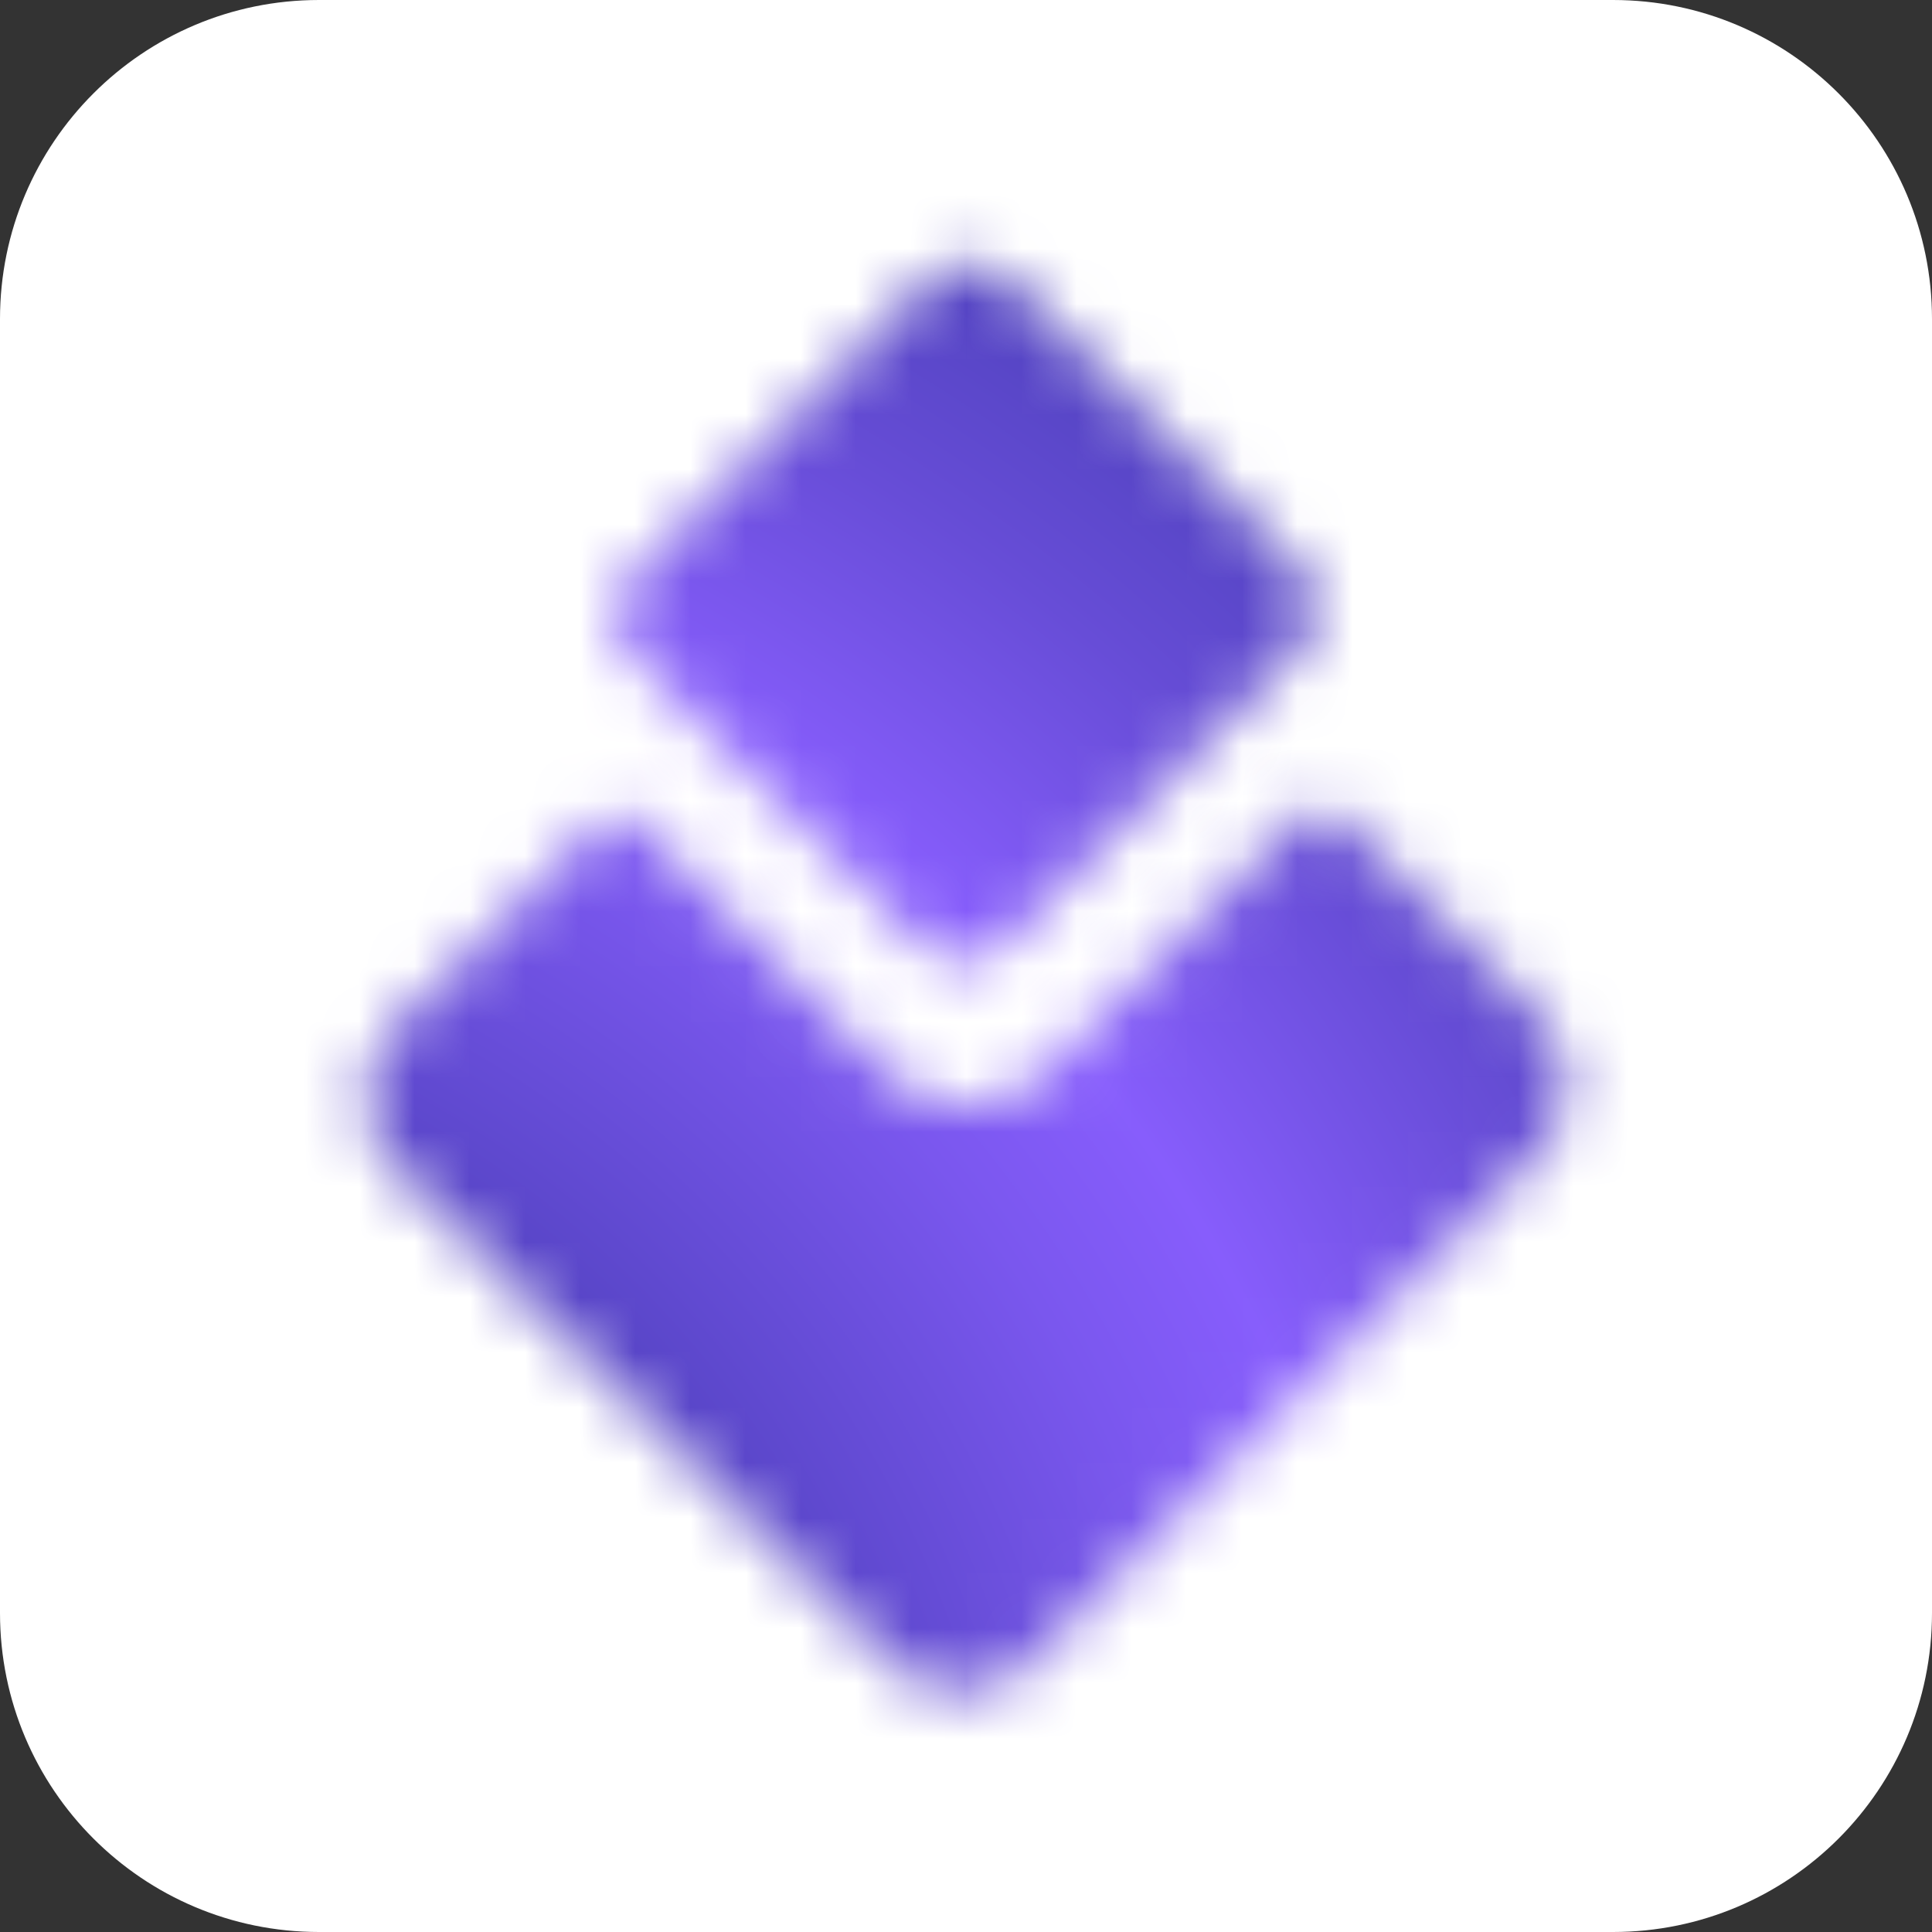
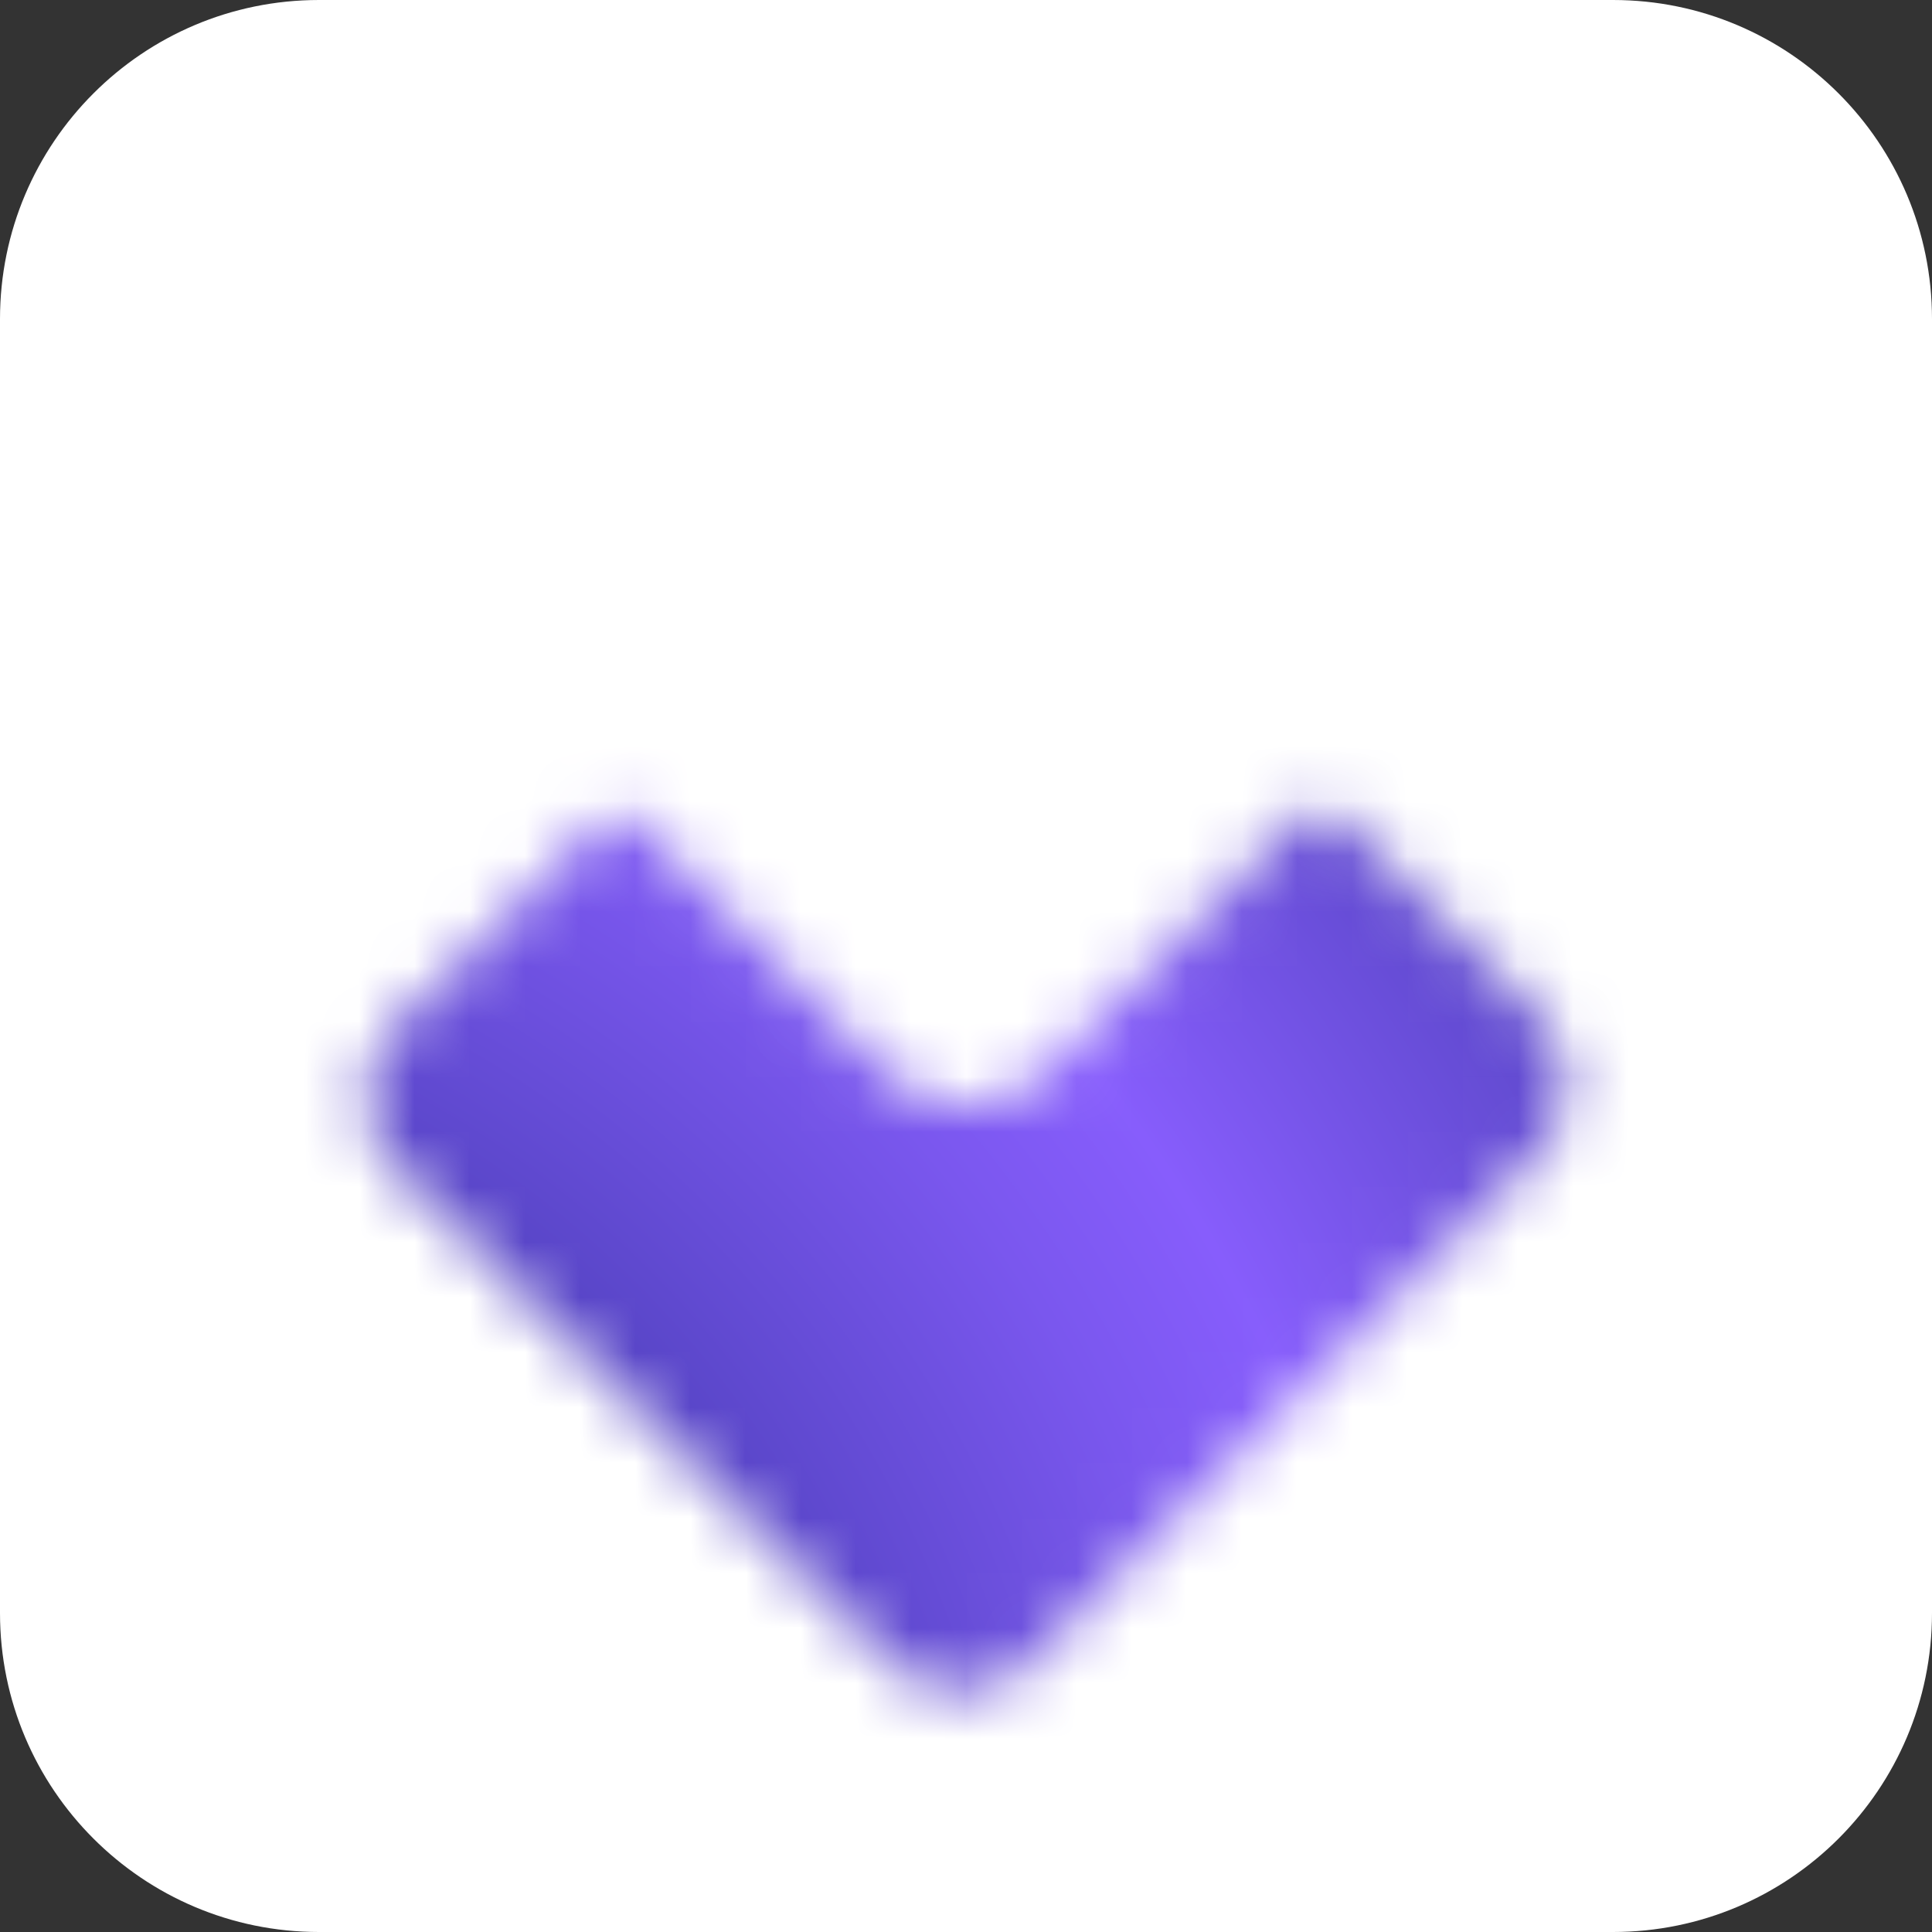
<svg xmlns="http://www.w3.org/2000/svg" width="35" height="35" viewBox="0 0 35 35" fill="none">
  <rect x="0" y="0" width="35" height="35" fill="#333333" stroke="none" />
  <g clip-path="url(#clip0_67_843)">
    <path d="M5.779 35L29.221 35C32.413 35 35 32.413 35 29.221L35 5.779C35 2.587 32.413 0 29.221 0L5.779 0C2.587 0 0 2.587 0 5.779L0 29.221C0 32.413 2.587 35 5.779 35Z" fill="white" />
    <mask id="mask0_67_843" style="mask-type:luminance" maskUnits="userSpaceOnUse" x="11" y="4" width="13" height="14">
-       <path d="M11.316 11.679C11.356 11.749 11.403 11.816 11.461 11.878C11.47 11.887 11.476 11.899 11.486 11.908L12.779 13.202L16.689 17.113C16.793 17.216 16.912 17.294 17.039 17.345C17.063 17.355 17.088 17.359 17.113 17.367C17.153 17.38 17.194 17.395 17.235 17.403C17.302 17.416 17.37 17.423 17.438 17.423C17.498 17.423 17.559 17.416 17.619 17.405C17.637 17.402 17.654 17.398 17.672 17.394C17.716 17.384 17.76 17.371 17.803 17.355C17.82 17.349 17.837 17.343 17.854 17.336C17.911 17.311 17.967 17.283 18.02 17.248C18.078 17.209 18.134 17.164 18.186 17.113L22.252 13.046L23.513 11.785C23.565 11.734 23.61 11.678 23.649 11.619C23.707 11.531 23.75 11.436 23.779 11.338C23.837 11.142 23.837 10.932 23.779 10.736C23.75 10.638 23.707 10.543 23.649 10.455C23.61 10.396 23.565 10.34 23.513 10.289L18.31 5.085C18.258 5.034 18.202 4.988 18.144 4.95C18.042 4.883 17.931 4.839 17.817 4.811C17.756 4.795 17.695 4.786 17.632 4.782C17.609 4.781 17.585 4.775 17.562 4.775C17.538 4.775 17.515 4.781 17.491 4.782C17.436 4.786 17.382 4.792 17.329 4.804C17.206 4.831 17.087 4.878 16.98 4.95C16.921 4.989 16.865 5.034 16.814 5.085L11.486 10.412C11.279 10.619 11.176 10.889 11.176 11.16C11.176 11.244 11.189 11.326 11.209 11.407C11.231 11.502 11.268 11.593 11.317 11.679L11.316 11.679Z" fill="white" />
-     </mask>
+       </mask>
    <g mask="url(#mask0_67_843)">
      <path d="M5.779 35L29.221 35C32.413 35 35 32.413 35 29.221L35 5.779C35 2.587 32.413 0 29.221 0L5.779 0C2.587 0 0 2.587 0 5.779L0 29.221C0 32.413 2.587 35 5.779 35Z" fill="url(#paint0_radial_67_843)" />
    </g>
    <mask id="mask1_67_843" style="mask-type:luminance" maskUnits="userSpaceOnUse" x="6" y="14" width="23" height="17">
      <path d="M28.298 19.142C28.248 18.973 28.173 18.81 28.073 18.659C28.006 18.558 27.929 18.462 27.84 18.373L24.234 14.767C24.055 14.588 23.764 14.588 23.585 14.767L18.904 19.448C18.129 20.223 16.873 20.223 16.098 19.448L11.523 14.873C11.344 14.694 11.053 14.694 10.874 14.873L7.162 18.584C6.807 18.94 6.629 19.405 6.629 19.871C6.629 20.014 6.652 20.156 6.685 20.295C6.724 20.458 6.787 20.614 6.871 20.763C6.939 20.884 7.02 20.999 7.119 21.105C7.134 21.122 7.145 21.141 7.161 21.157L9.385 23.381L16.107 30.105C16.285 30.283 16.49 30.416 16.709 30.505C16.75 30.521 16.794 30.529 16.835 30.542C16.905 30.565 16.975 30.591 17.046 30.605C17.161 30.627 17.277 30.638 17.394 30.638C17.499 30.638 17.603 30.626 17.707 30.608C17.736 30.603 17.766 30.595 17.795 30.588C17.872 30.571 17.948 30.549 18.022 30.521C18.052 30.511 18.081 30.501 18.11 30.488C18.208 30.446 18.304 30.398 18.395 30.338C18.496 30.272 18.592 30.194 18.681 30.105L25.672 23.114L27.84 20.946C27.929 20.857 28.007 20.761 28.073 20.66C28.173 20.509 28.248 20.346 28.298 20.177C28.398 19.839 28.398 19.479 28.298 19.141V19.142Z" fill="white" />
    </mask>
    <g mask="url(#mask1_67_843)">
      <path d="M5.779 35L29.221 35C32.413 35 35 32.413 35 29.221L35 5.779C35 2.587 32.413 0 29.221 0L5.779 0C2.587 0 0 2.587 0 5.779L0 29.221C0 32.413 2.587 35 5.779 35Z" fill="url(#paint1_radial_67_843)" />
    </g>
  </g>
  <defs>
    <radialGradient id="paint0_radial_67_843" cx="0" cy="0" r="1" gradientUnits="userSpaceOnUse" gradientTransform="translate(-0.937 35.719) scale(52.795)">
      <stop stop-color="#2D3197" />
      <stop offset="0.09" stop-color="#32339C" />
      <stop offset="0.19" stop-color="#403AAD" />
      <stop offset="0.32" stop-color="#5946C8" />
      <stop offset="0.44" stop-color="#7A57EE" />
      <stop offset="0.5" stop-color="#875DFC" />
      <stop offset="0.6" stop-color="#674DD7" />
      <stop offset="0.7" stop-color="#4D41BB" />
      <stop offset="0.8" stop-color="#3B38A7" />
      <stop offset="0.9" stop-color="#30329B" />
      <stop offset="1" stop-color="#2D3197" />
    </radialGradient>
    <radialGradient id="paint1_radial_67_843" cx="0" cy="0" r="1" gradientUnits="userSpaceOnUse" gradientTransform="translate(-0.937 35.719) scale(52.795)">
      <stop stop-color="#2D3197" />
      <stop offset="0.09" stop-color="#32339C" />
      <stop offset="0.19" stop-color="#403AAD" />
      <stop offset="0.32" stop-color="#5946C8" />
      <stop offset="0.44" stop-color="#7A57EE" />
      <stop offset="0.5" stop-color="#875DFC" />
      <stop offset="0.6" stop-color="#674DD7" />
      <stop offset="0.7" stop-color="#4D41BB" />
      <stop offset="0.8" stop-color="#3B38A7" />
      <stop offset="0.9" stop-color="#30329B" />
      <stop offset="1" stop-color="#2D3197" />
    </radialGradient>
    <clipPath id="clip0_67_843">
      <rect width="35" height="35" fill="white" />
    </clipPath>
  </defs>
</svg>